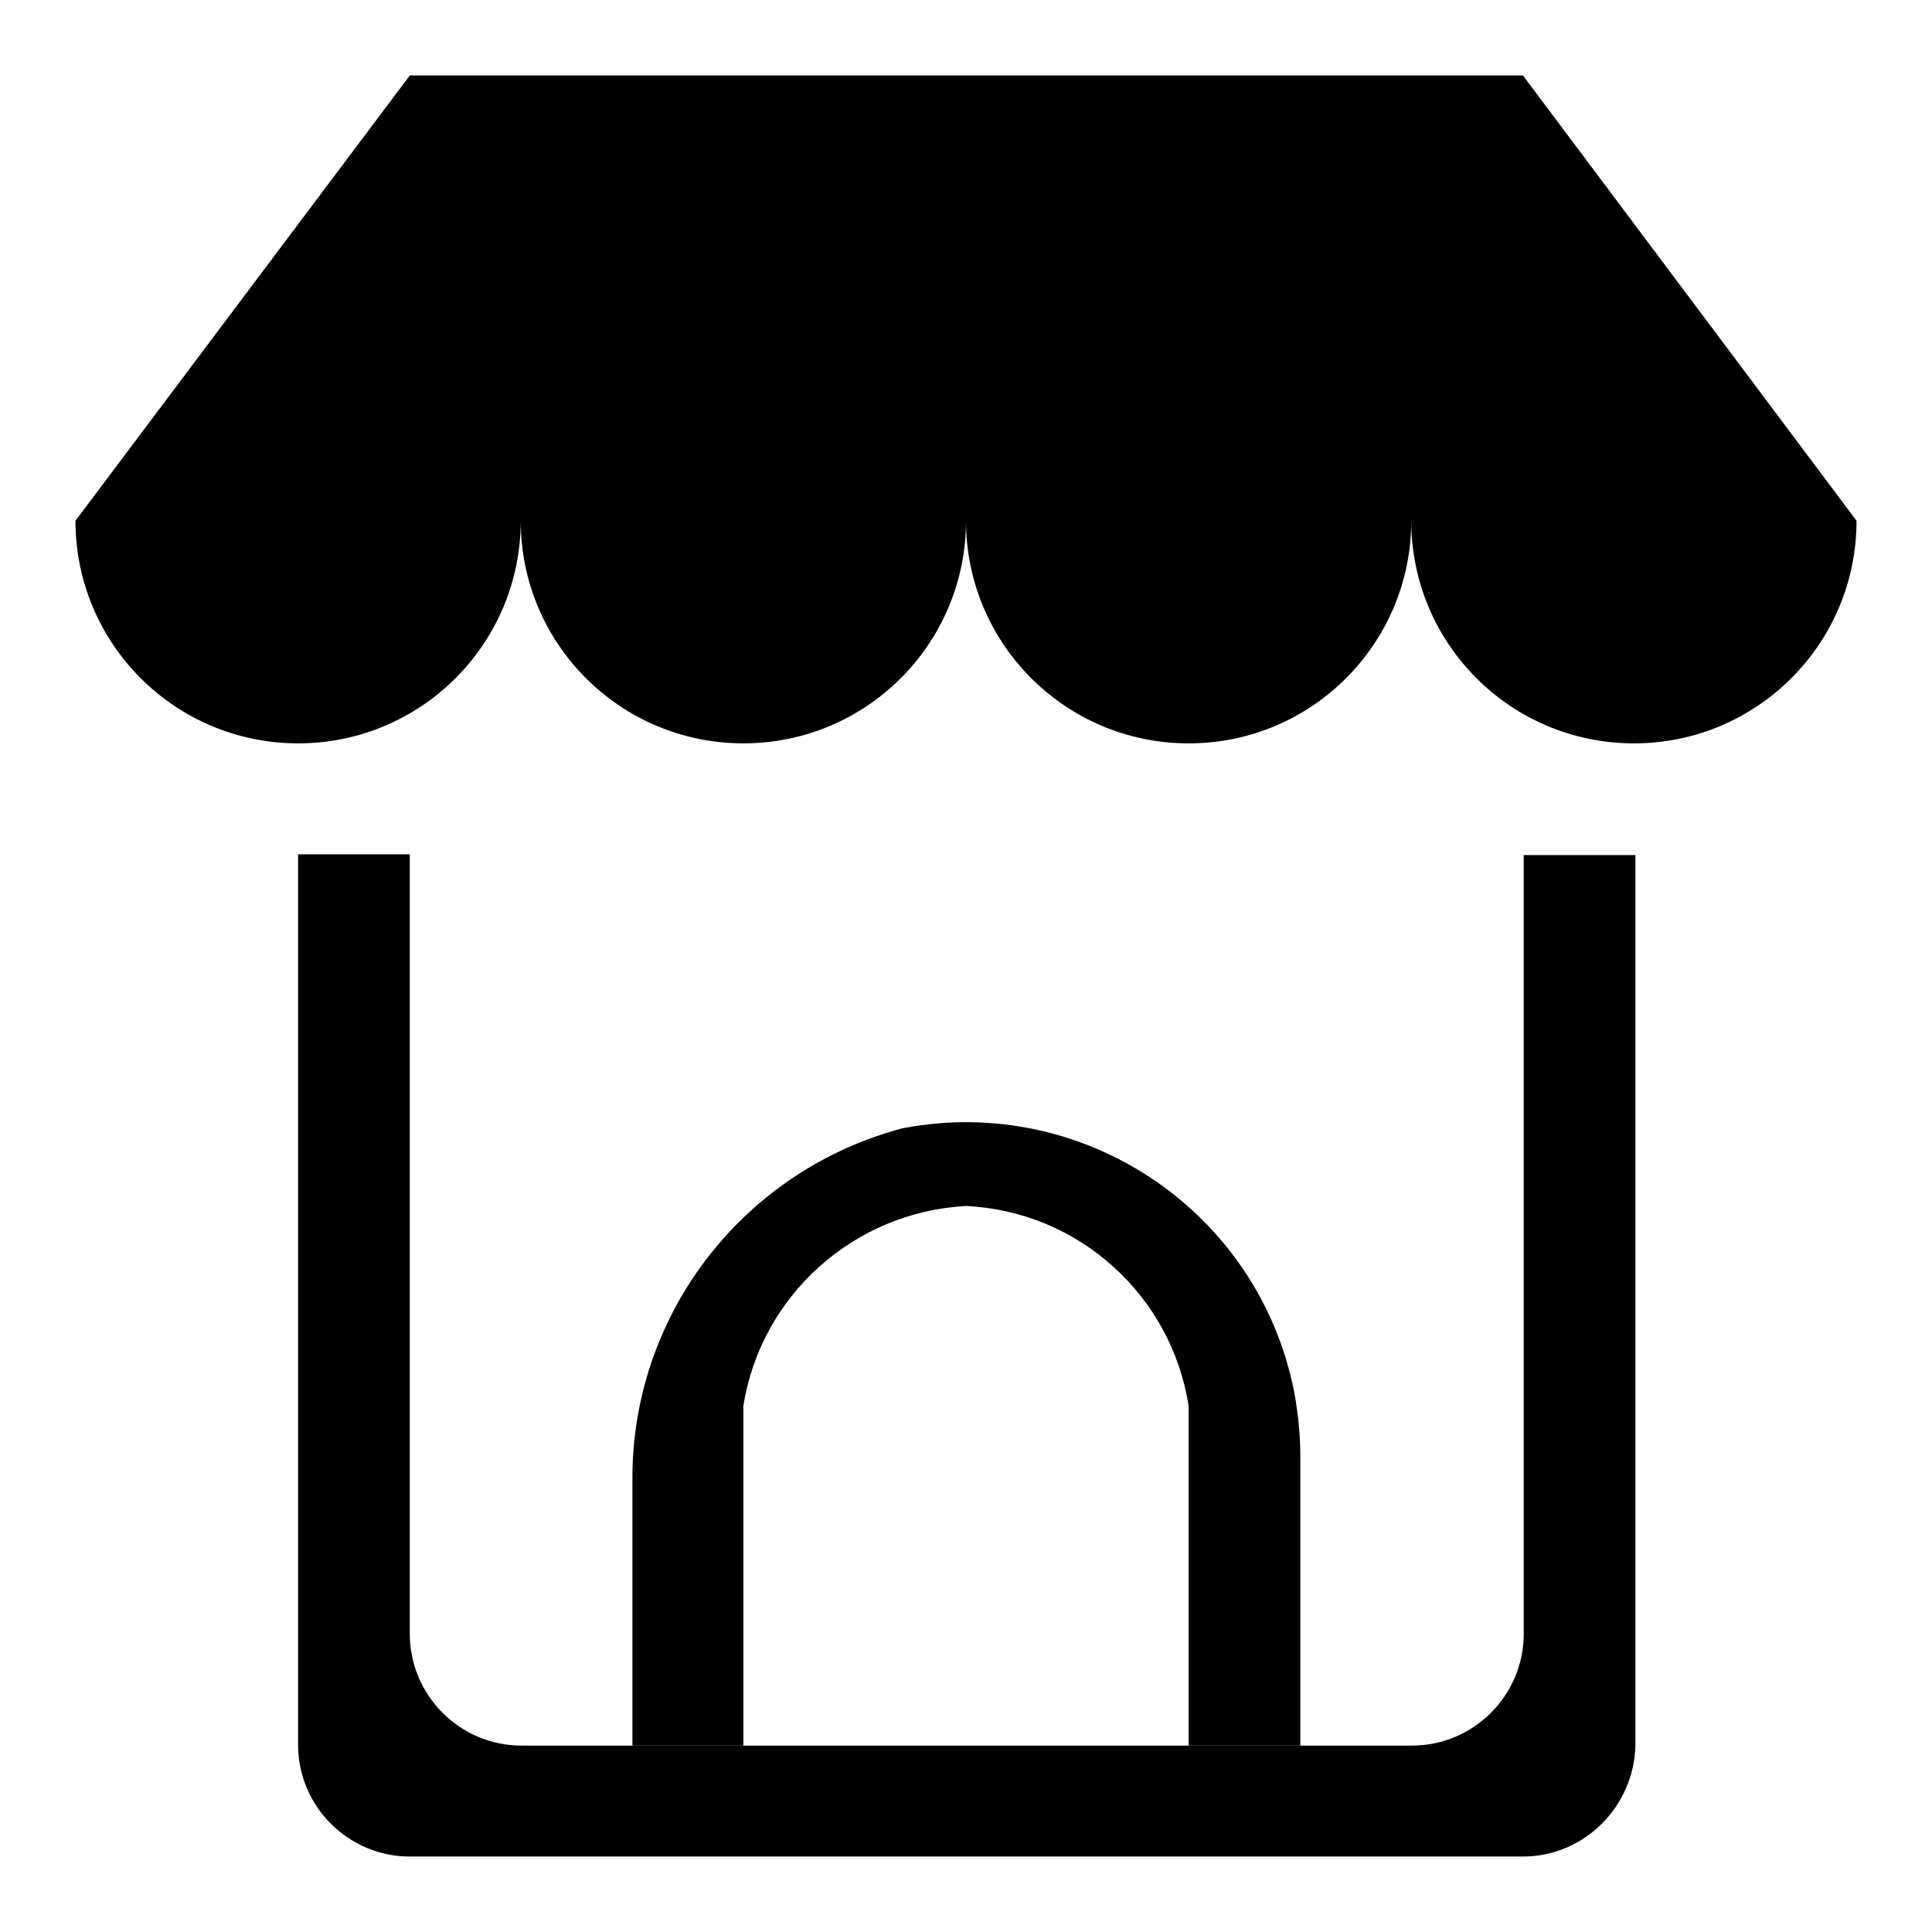
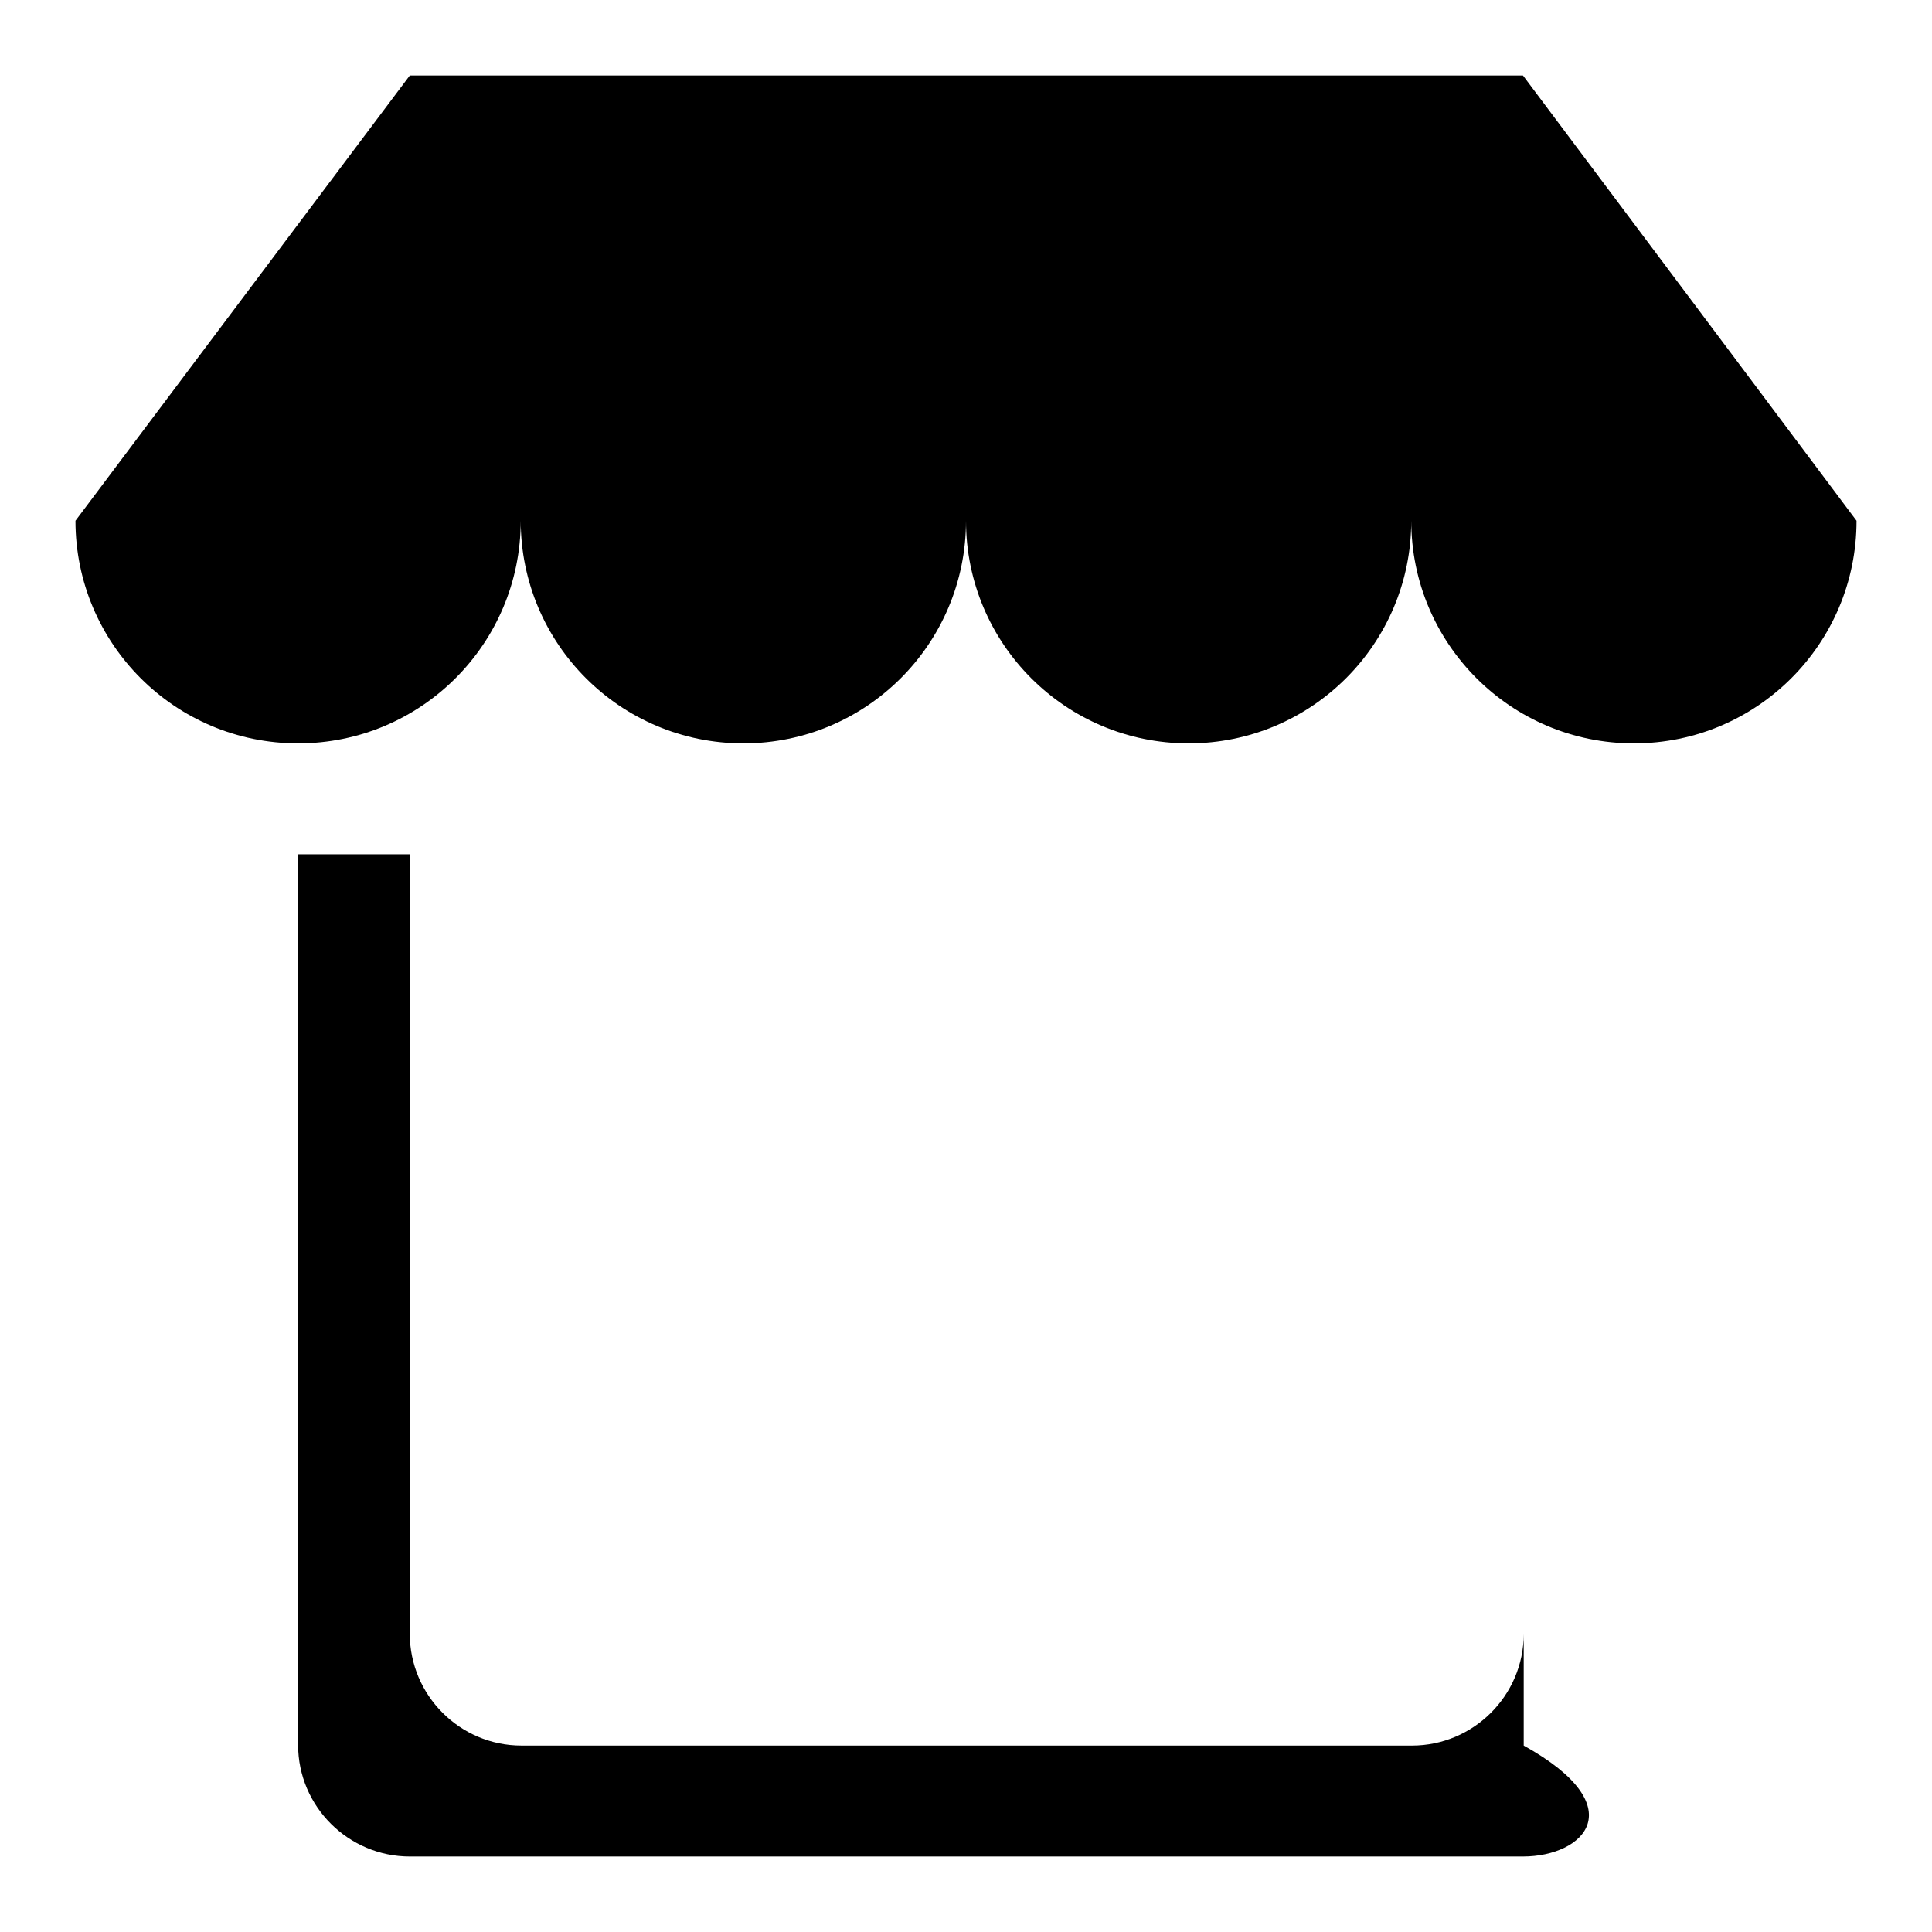
<svg xmlns="http://www.w3.org/2000/svg" version="1.1" x="0px" y="0px" viewBox="0 0 256 256" enable-background="new 0 0 256 256" xml:space="preserve">
  <g>
-     <path fill="#000000" d="M201.8,10H54.3L10,69c0,16.3,13.2,29.5,29.5,29.5S69,85.3,69,69c0,16.3,13.2,29.5,29.5,29.5 S128,85.3,128,69c0,16.3,13.2,29.5,29.5,29.5S187,85.3,187,69c0,16.3,13.2,29.5,29.5,29.5S246,85.3,246,69L201.8,10z M201.8,246 H54.3c-8.1,0-14.8-6.6-14.8-14.8v-118h14.8v103.3c0,8.1,6.6,14.8,14.8,14.8h118c8.1,0,14.8-6.6,14.8-14.8V113.3h14.8v118 C216.5,239.4,209.9,246,201.8,246z" />
-     <path fill="#000000" d="M172.3,231.3h-14.8v-45c-2.3-14.7-14.6-25.8-29.5-26.5c-14.9,0.8-27.2,11.9-29.5,26.5v45H83.8v-36.1 c0.3-21.6,15-40.2,35.8-45.7c24-4.6,47.2,11,51.9,35c0.5,2.8,0.8,5.6,0.8,8.5V231.3z" />
+     <path fill="#000000" d="M201.8,10H54.3L10,69c0,16.3,13.2,29.5,29.5,29.5S69,85.3,69,69c0,16.3,13.2,29.5,29.5,29.5 S128,85.3,128,69c0,16.3,13.2,29.5,29.5,29.5S187,85.3,187,69c0,16.3,13.2,29.5,29.5,29.5S246,85.3,246,69L201.8,10z M201.8,246 H54.3c-8.1,0-14.8-6.6-14.8-14.8v-118h14.8v103.3c0,8.1,6.6,14.8,14.8,14.8h118c8.1,0,14.8-6.6,14.8-14.8V113.3v118 C216.5,239.4,209.9,246,201.8,246z" />
  </g>
</svg>